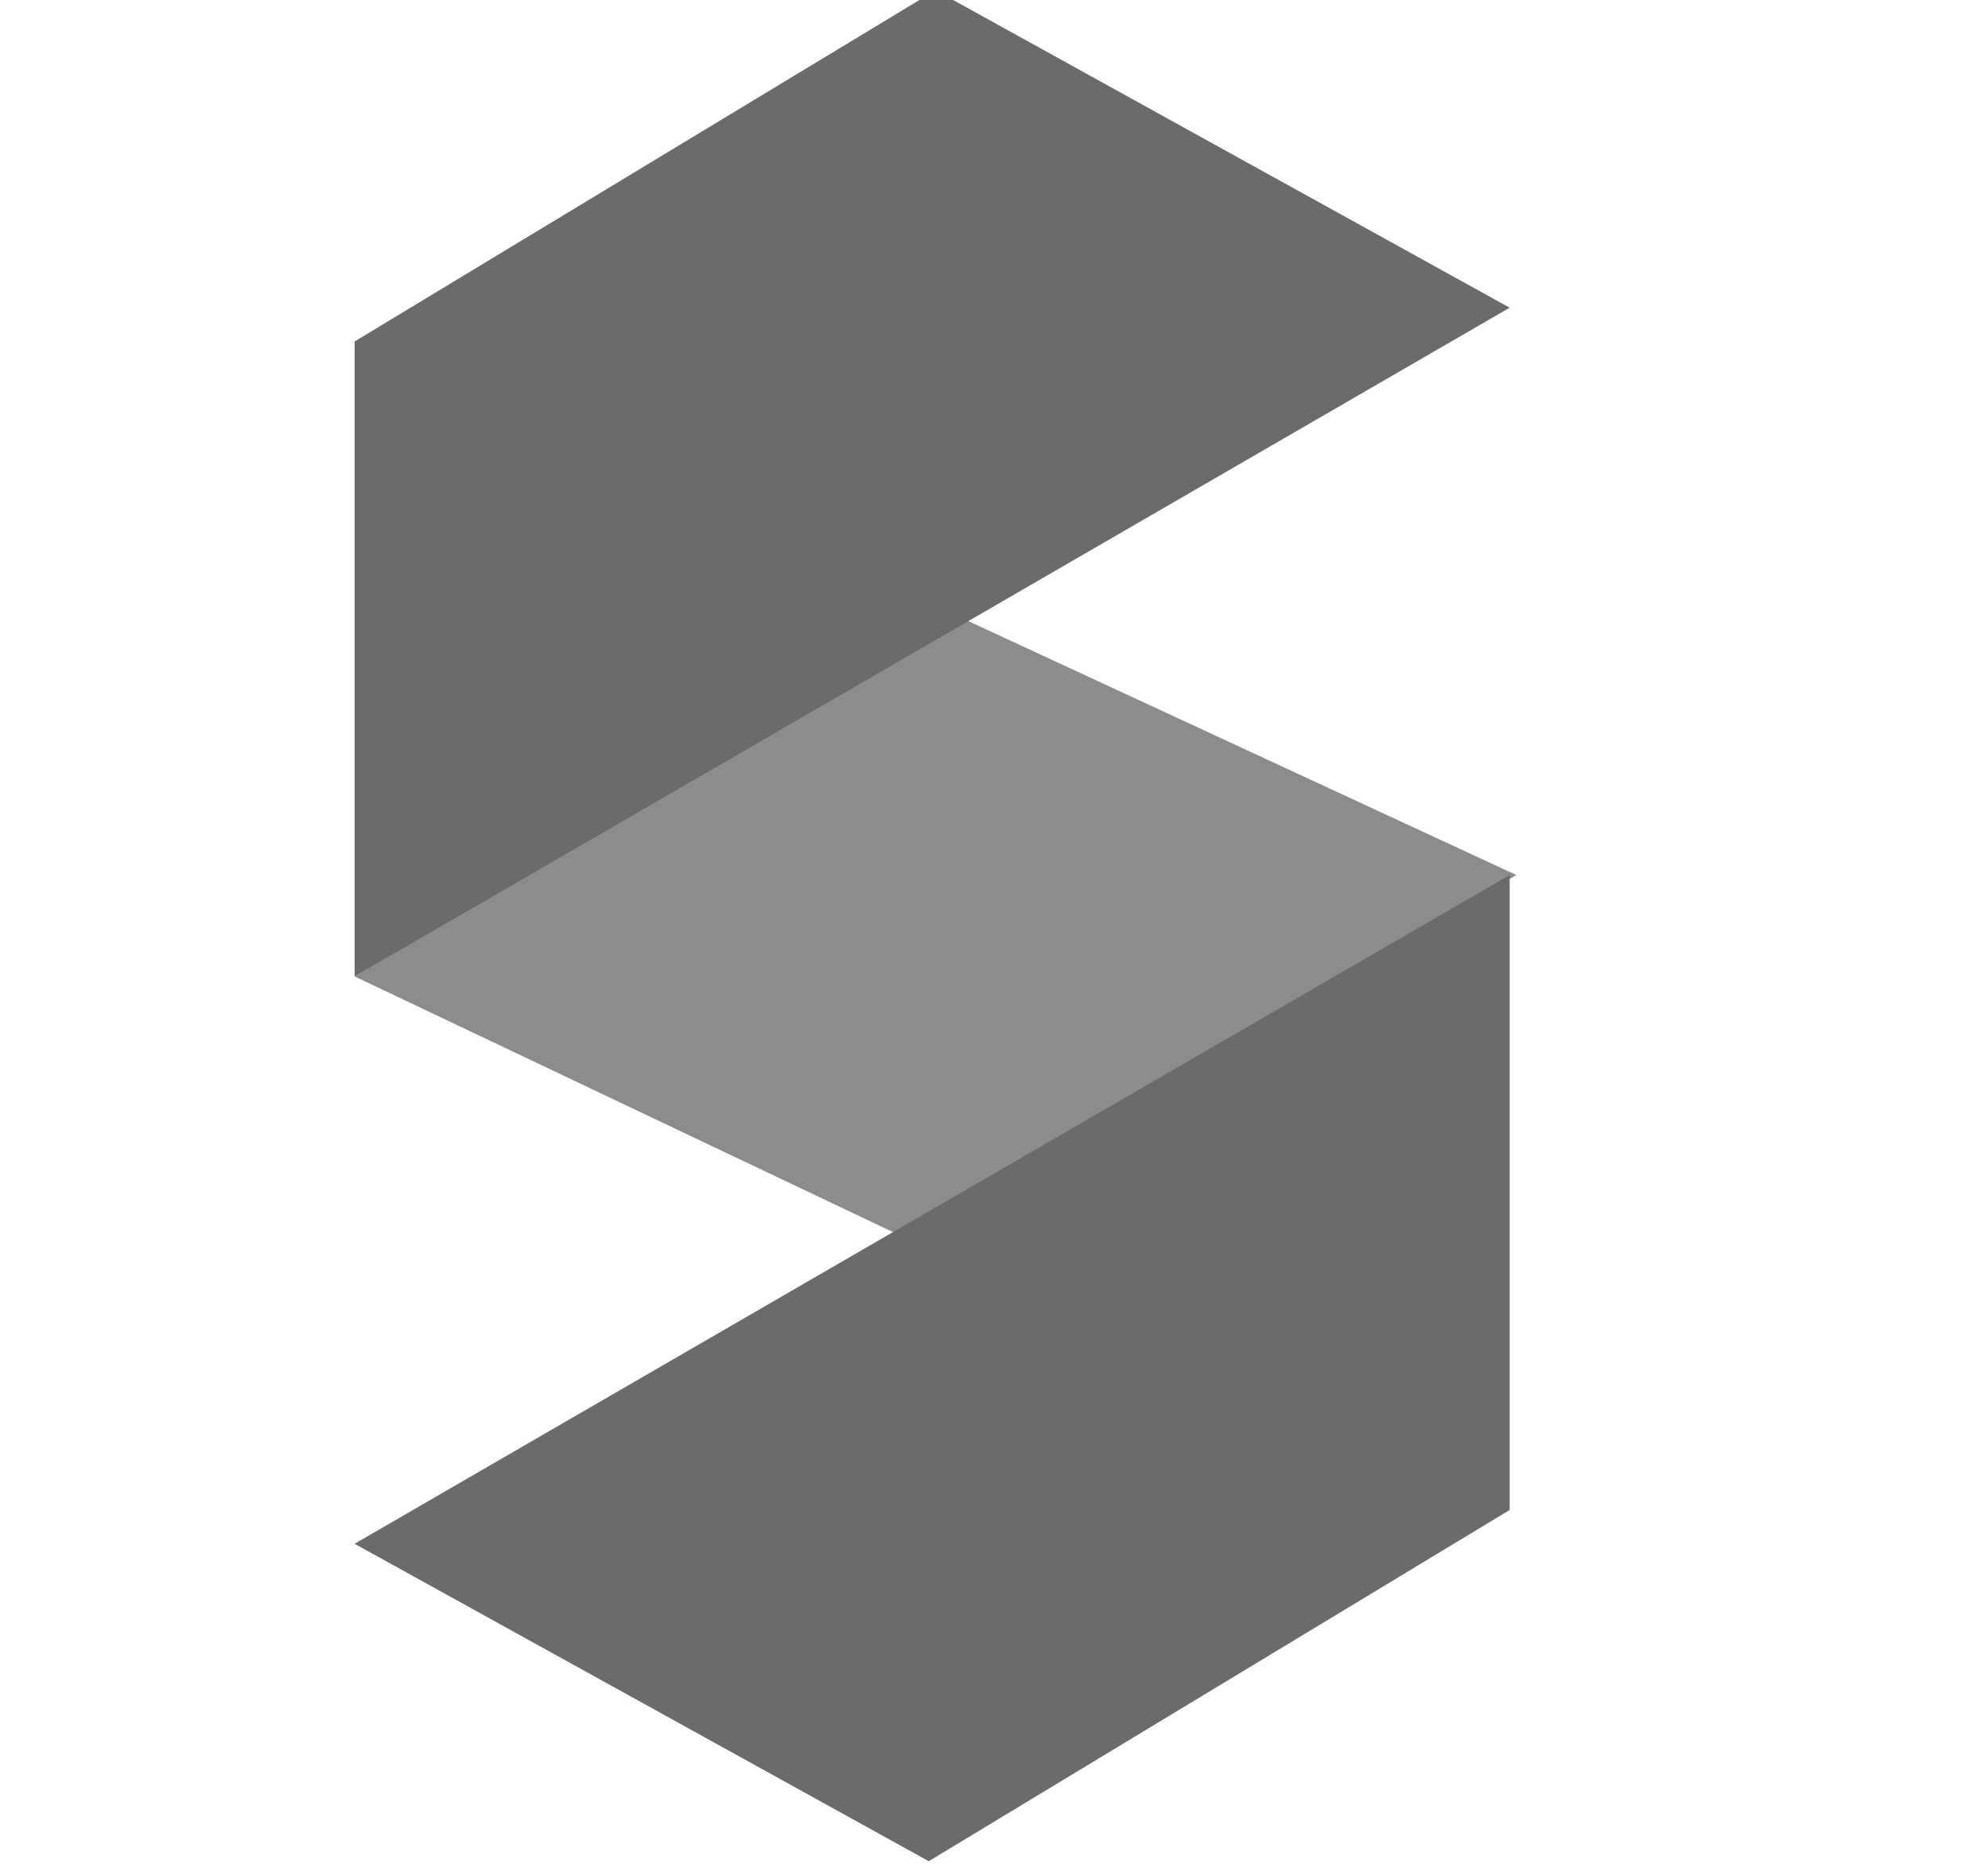
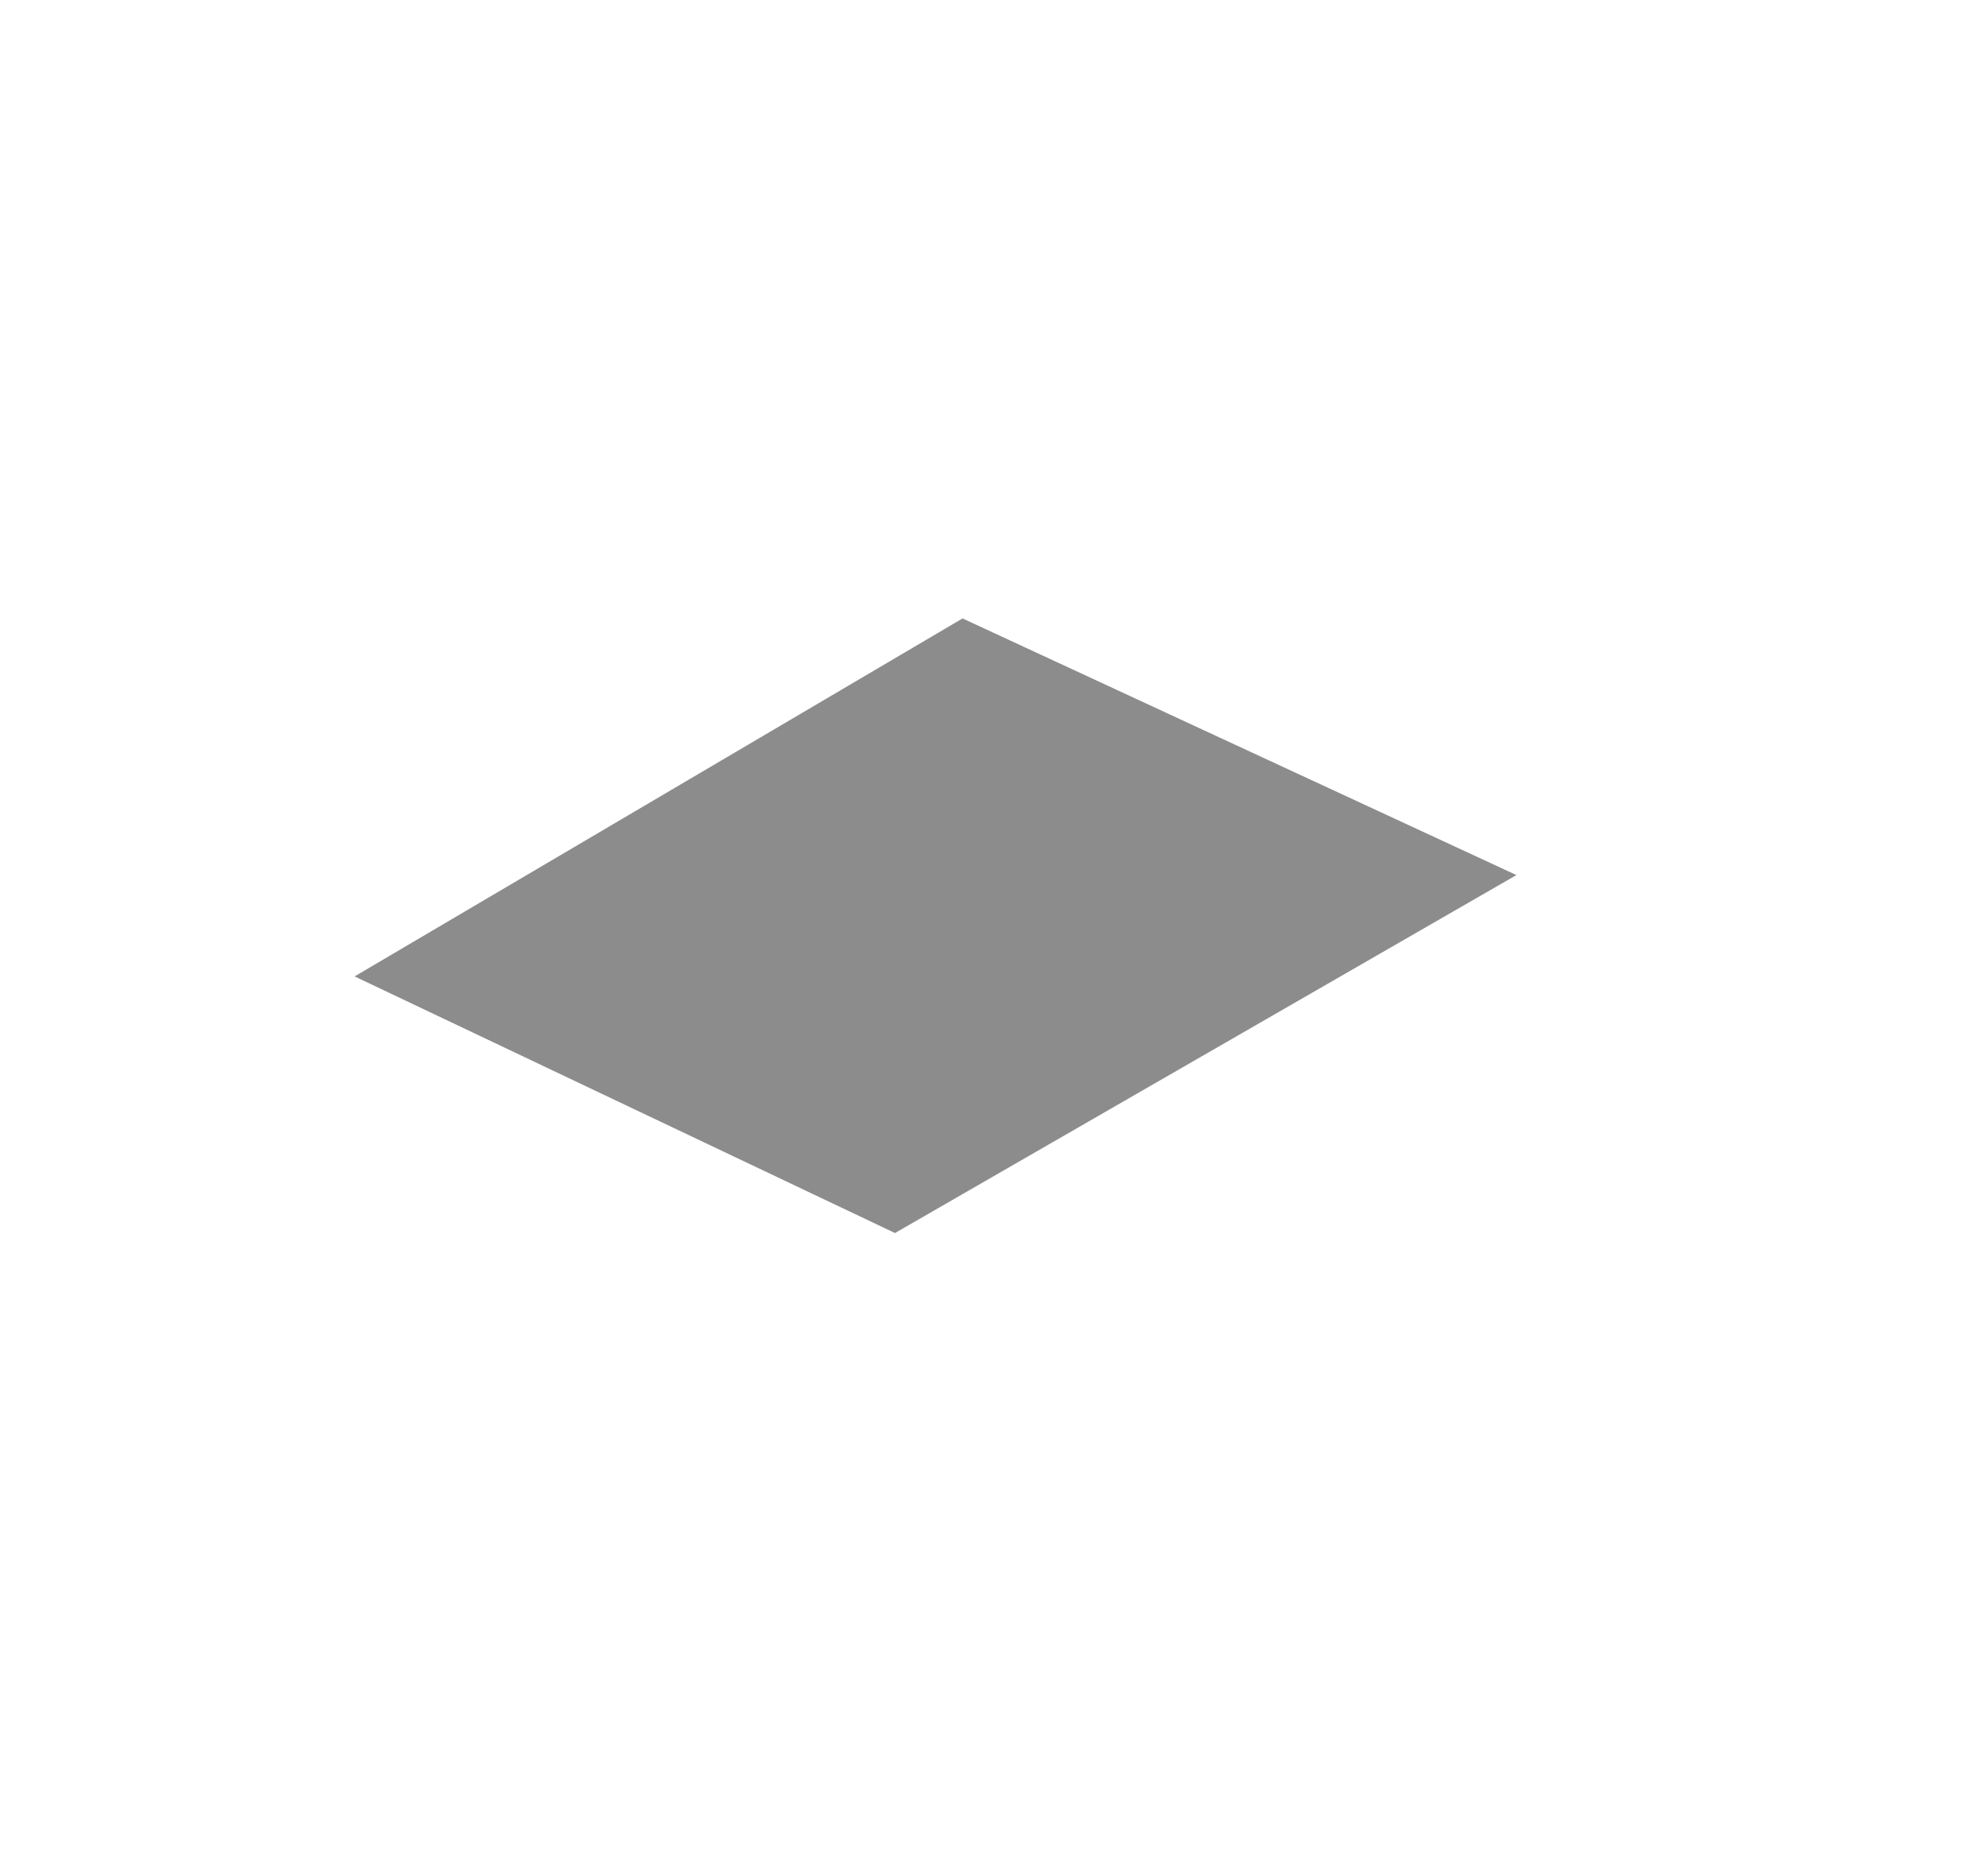
<svg xmlns="http://www.w3.org/2000/svg" width="51" height="48" viewBox="0 0 51 48" fill="none">
  <g clip-path="url(#clip0_952_25862)">
    <path d="M22.96 31.634L9.097 25.05L24.693 15.866L38.902 22.45L22.96 31.634Z" fill="#8C8C8C" />
-     <path d="M9.097 25.05V8.761L24 -0.25L38.729 7.894L9.097 25.05Z" fill="#6B6B6B" />
-     <path d="M38.729 22.45L38.729 38.739L23.826 47.75L9.097 39.606L38.729 22.45Z" fill="#6B6B6B" />
  </g>
  <defs>
    <clipPath id="clip0_952_25862">
      <rect width="50.435" height="48" fill="white" transform="translate(-0.007)" />
    </clipPath>
  </defs>
</svg>